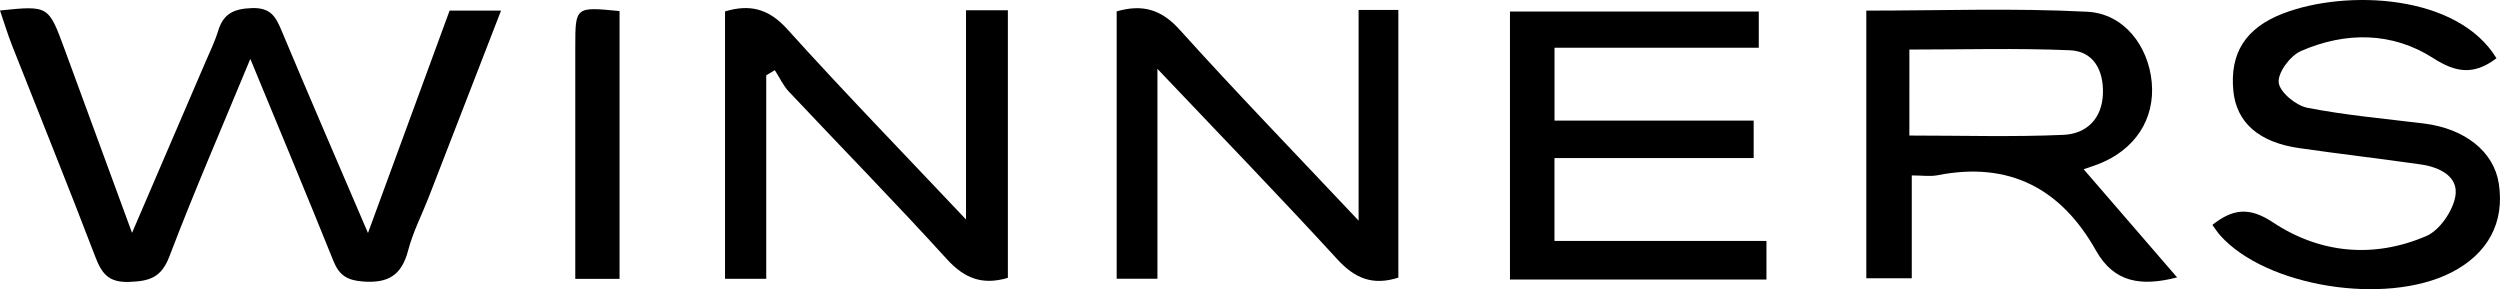
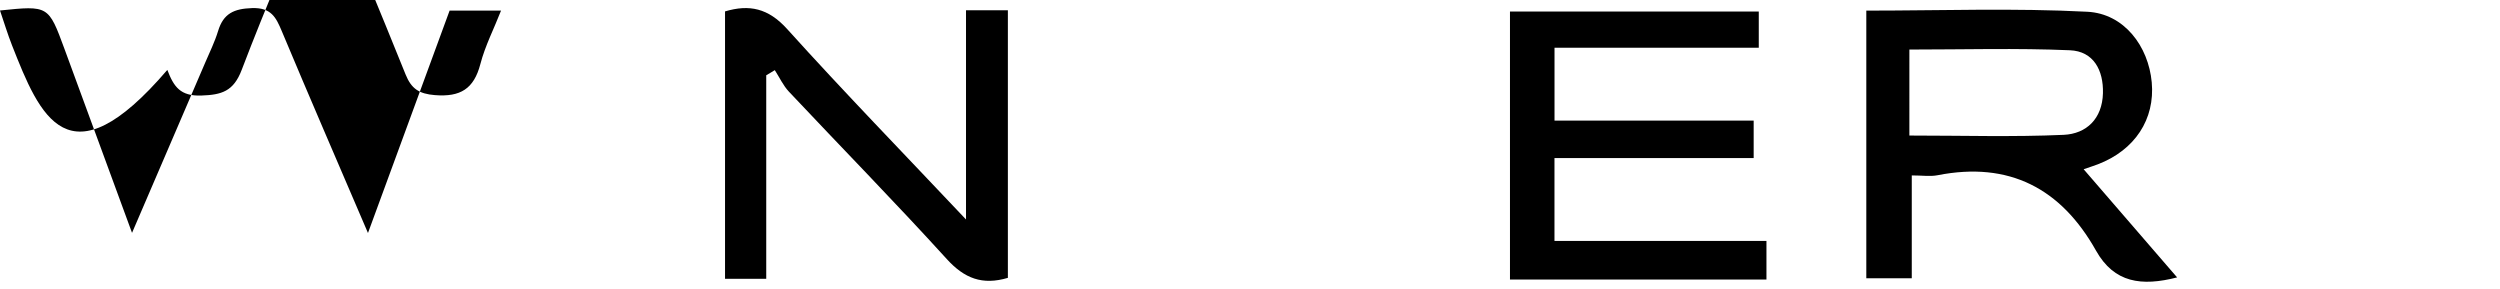
<svg xmlns="http://www.w3.org/2000/svg" version="1.2" baseProfile="tiny" id="Layer_1" x="0px" y="0px" width="400px" height="46.272px" viewBox="0 0 400 46.272" xml:space="preserve">
  <g>
-     <path fill-rule="evenodd" d="M71.938,1.693c2.925,0,5.319,0,8.23,0c-3.953,10.202-7.748,20.013-11.556,29.818   c-1.109,2.854-2.544,5.618-3.31,8.559c-1.036,3.974-3.201,5.29-7.262,4.968c-2.557-0.201-3.783-1.025-4.705-3.313   c-4.216-10.475-8.575-20.892-13.284-32.3c-4.603,11.129-9.01,21.262-12.936,31.576c-1.31,3.441-3.207,3.993-6.472,4.104   c-3.335,0.111-4.388-1.383-5.426-4.102C10.903,29.712,6.356,18.507,1.925,7.258C1.211,5.446,0.65,3.574,0,1.677   c7.751-0.798,7.758-0.8,10.314,6.145c3.475,9.441,6.938,18.889,10.811,29.435c4.186-9.735,7.947-18.473,11.698-27.214   c0.724-1.687,1.544-3.349,2.076-5.096c0.847-2.781,2.524-3.555,5.427-3.651c3.058-0.101,3.828,1.46,4.773,3.72   c4.36,10.411,8.852,20.768,13.776,32.264C63.483,24.724,67.7,13.237,71.938,1.693z" />
+     <path fill-rule="evenodd" d="M71.938,1.693c2.925,0,5.319,0,8.23,0c-1.109,2.854-2.544,5.618-3.31,8.559c-1.036,3.974-3.201,5.29-7.262,4.968c-2.557-0.201-3.783-1.025-4.705-3.313   c-4.216-10.475-8.575-20.892-13.284-32.3c-4.603,11.129-9.01,21.262-12.936,31.576c-1.31,3.441-3.207,3.993-6.472,4.104   c-3.335,0.111-4.388-1.383-5.426-4.102C10.903,29.712,6.356,18.507,1.925,7.258C1.211,5.446,0.65,3.574,0,1.677   c7.751-0.798,7.758-0.8,10.314,6.145c3.475,9.441,6.938,18.889,10.811,29.435c4.186-9.735,7.947-18.473,11.698-27.214   c0.724-1.687,1.544-3.349,2.076-5.096c0.847-2.781,2.524-3.555,5.427-3.651c3.058-0.101,3.828,1.46,4.773,3.72   c4.36,10.411,8.852,20.768,13.776,32.264C63.483,24.724,67.7,13.237,71.938,1.693z" />
    <path fill-rule="evenodd" d="M333.383,27.078c5.226,6.048,9.993,11.564,14.955,17.306c-5.677,1.456-10.067,0.894-12.978-4.288   c-5.593-9.954-13.895-14.315-25.352-12.059c-1.167,0.229-2.42,0.03-4.125,0.03c0,5.498,0,10.782,0,16.451c-2.648,0-4.822,0-7.274,0   c0-14.161,0-28.335,0-42.82c11.899,0,23.658-0.427,35.363,0.181c5.899,0.305,9.776,5.519,10.307,11.29   c0.542,5.907-2.696,10.841-8.615,13.115C335.121,26.493,334.565,26.668,333.383,27.078z M305.5,21.687   c8.491,0,16.599,0.249,24.68-0.112c3.668-0.163,6.183-2.59,6.291-6.655c0.099-3.695-1.508-6.718-5.276-6.878   c-8.523-0.364-17.072-0.114-25.694-0.114C305.5,12.716,305.5,17.081,305.5,21.687z" />
    <path fill-rule="evenodd" d="M280.587,19.294c0,2.198,0,3.845,0,5.996c-10.474,0-20.994,0-31.871,0c0,4.537,0,8.582,0,13.26   c11.23,0,22.494,0,33.917,0c0,2.395,0,4.163,0,6.172c-13.709,0-27.182,0-41.037,0c0-14.143,0-28.328,0-42.876   c13.163,0,26.409,0,39.808,0c0,1.871,0,3.626,0,5.794c-10.926,0-21.621,0-32.681,0c0,3.971,0,7.529,0,11.654   C259.354,19.294,269.871,19.294,280.587,19.294z" />
-     <path fill-rule="evenodd" d="M399.436,9.322c-3.584,2.706-6.428,2.35-10.115-0.018c-6.582-4.226-14.041-4.242-21.164-1.142   c-1.706,0.742-3.715,3.424-3.567,5.028c0.141,1.529,2.743,3.691,4.562,4.049c6.151,1.207,12.434,1.752,18.669,2.521   c6.556,0.81,11.181,4.486,11.982,9.57c0.983,6.238-1.727,11.303-7.646,14.297c-10.53,5.325-29.63,2.237-36.944-5.98   c-0.402-0.453-0.726-0.978-1.231-1.667c3.222-2.529,5.846-2.95,9.673-0.412c7.569,5.018,16.147,5.801,24.538,2.206   c2.159-0.925,4.296-4.049,4.676-6.442c0.492-3.1-2.549-4.59-5.48-5.012c-6.518-0.939-13.063-1.688-19.581-2.632   c-6.424-0.932-9.982-4.117-10.472-9.143c-0.586-6.011,1.918-10.077,7.99-12.402C375.43-1.722,393.208-0.942,399.436,9.322z" />
-     <path fill-rule="evenodd" d="M217.375,35.299c0-12.136,0-22.809,0-33.71c2.282,0,4.185,0,6.362,0c0,14.399,0,28.585,0,42.832   c-4.076,1.304-6.943,0.147-9.77-2.937c-9.198-10.037-18.677-19.818-28.778-30.466c0,11.74,0,22.513,0,33.584   c-2.391,0-4.287,0-6.521,0c0-14.209,0-28.395,0-42.781c3.951-1.139,7.024-0.45,10.037,2.891   C197.733,14.72,207.115,24.408,217.375,35.299z" />
    <path fill-rule="evenodd" d="M154.561,35.115c0-11.866,0-22.523,0-33.471c2.402,0,4.432,0,6.698,0c0,14.368,0,28.557,0,42.813   c-4.081,1.212-6.955,0.094-9.78-3.015c-8.249-9.073-16.84-17.834-25.245-26.767c-0.929-0.988-1.519-2.293-2.266-3.451   c-0.457,0.274-0.914,0.548-1.37,0.821c0,10.757,0,21.515,0,32.564c-2.424,0-4.33,0-6.593,0c0-14.185,0-28.36,0-42.784   c3.865-1.153,6.913-0.532,9.942,2.824C134.979,14.658,144.38,24.332,154.561,35.115z" />
-     <path fill-rule="evenodd" d="M99.128,1.771c0,14.411,0,28.492,0,42.851c-2.256,0-4.336,0-7.084,0c0-3.908,0-7.841,0-11.774   c0-8.447-0.001-16.896,0.001-25.344C92.047,1.072,92.049,1.072,99.128,1.771z" />
  </g>
</svg>